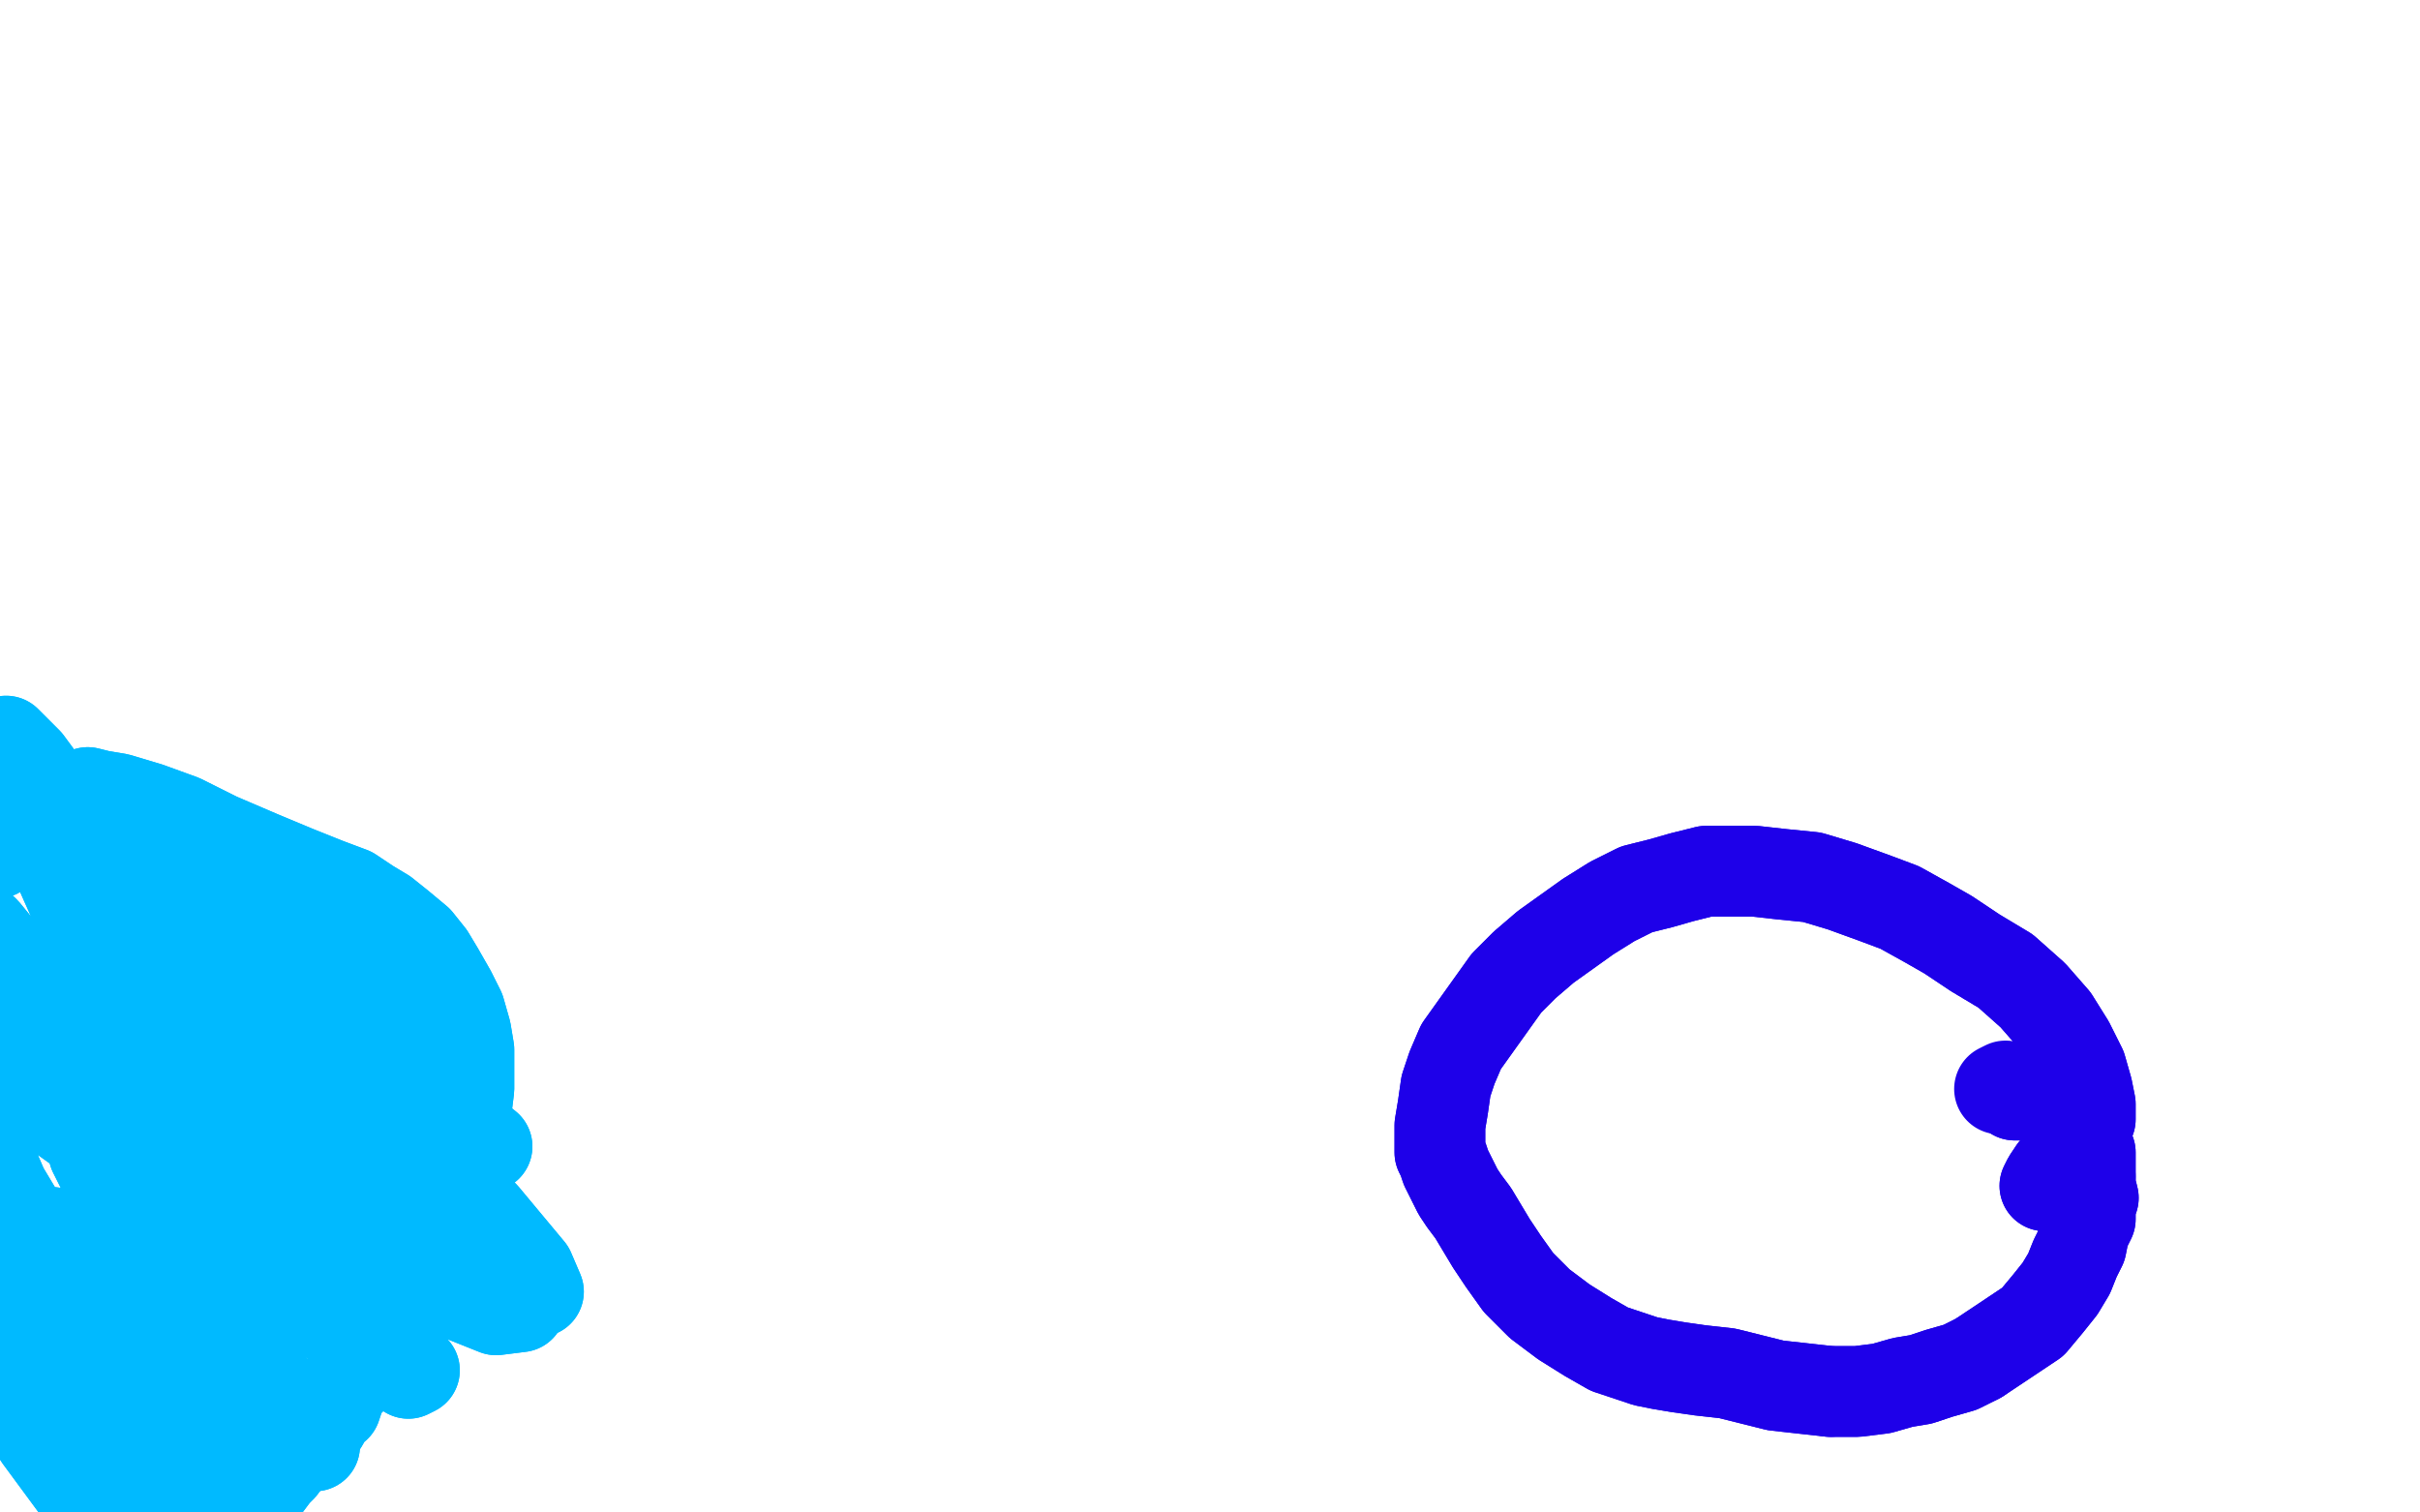
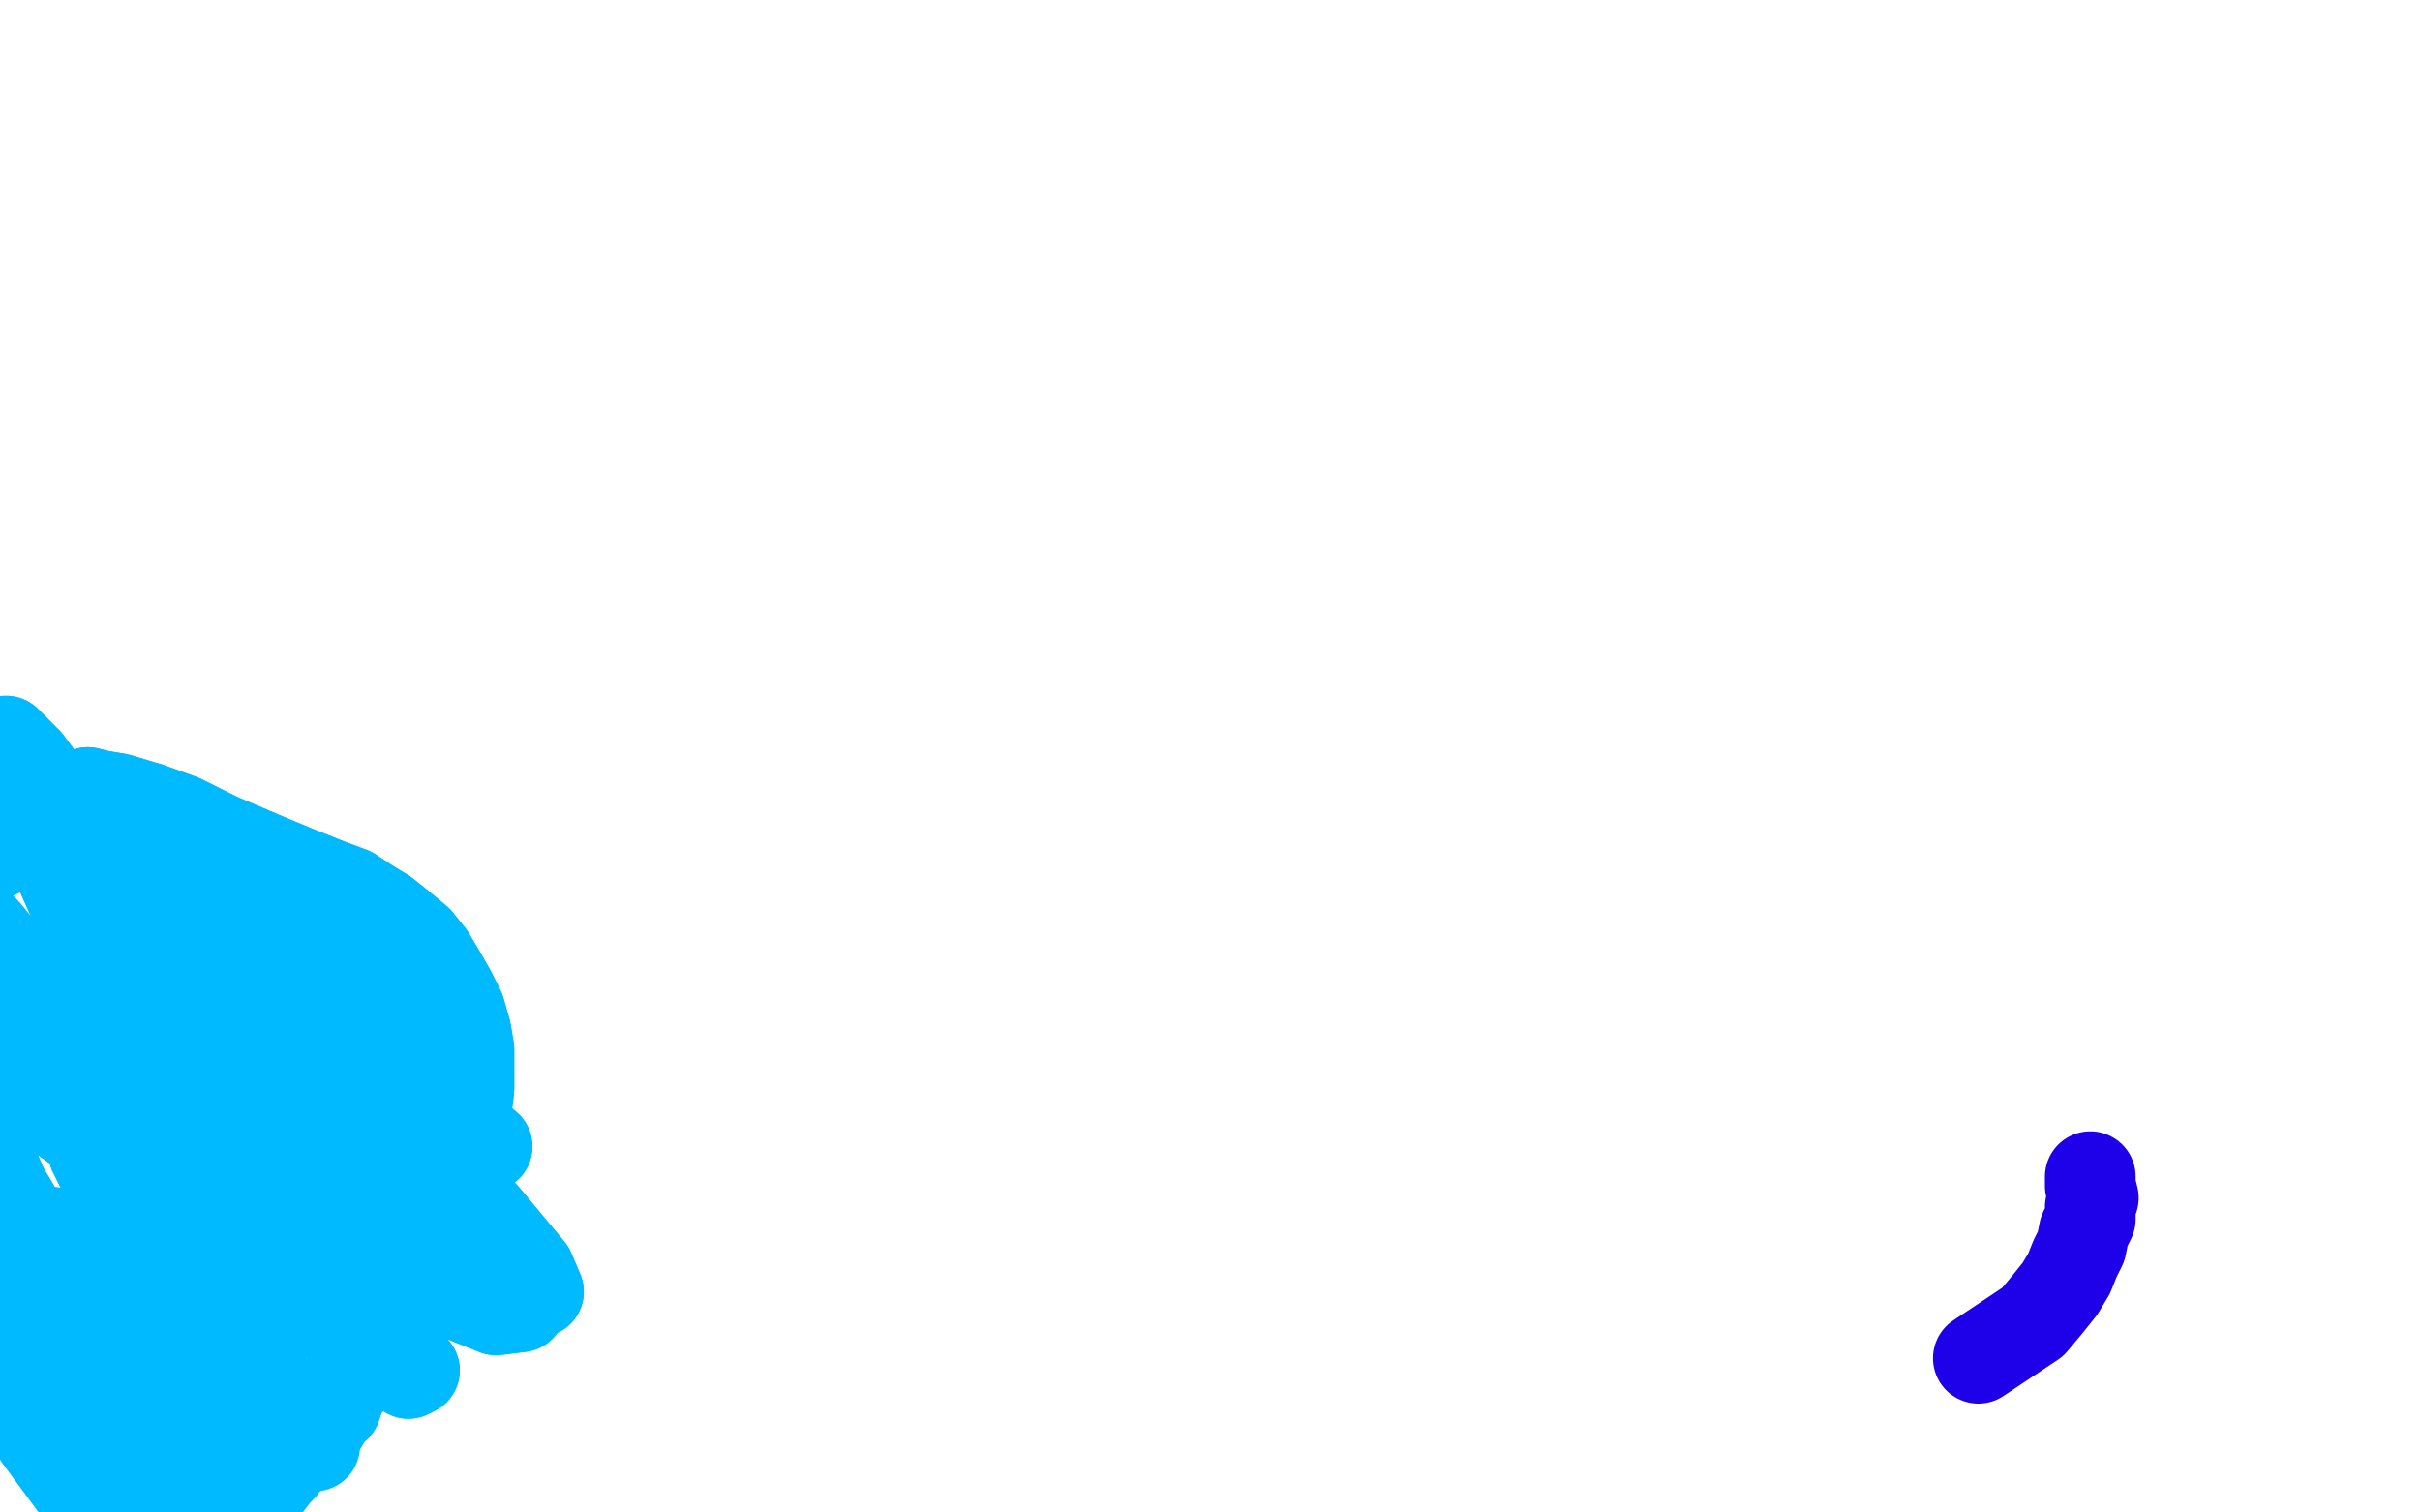
<svg xmlns="http://www.w3.org/2000/svg" width="800" height="500" version="1.1" style="stroke-antialiasing: false">
  <desc>This SVG has been created on https://colorillo.com/</desc>
  <rect x="0" y="0" width="800" height="500" style="fill: rgb(255,255,255); stroke-width:0" />
-   <polyline points="676,392 676,392 676,392 676,392 676,392 677,390 677,390 679,387 679,387 683,383 683,383 686,379 686,379 689,375 689,375 691,370 691,369 691,365 690,360 688,353 684,345 679,337 672,329 663,321 653,315 644,309 637,305 628,300 620,297 609,293 599,290 589,289 580,288 571,288 564,288 556,290 549,292 541,294 533,298 525,303 518,308 511,313 504,319 498,325 493,332 488,339 483,346 480,353 478,359 477,366 476,372 476,375 476,378 476,381 477,383 478,386 480,390 482,394 484,397 487,401 490,406 493,411 497,417 502,424 509,431 517,437 525,442 532,446 538,448 544,450 549,451 555,452 562,453 571,454 579,456 587,458 596,459 605,460" style="fill: none; stroke: #1e00e9; stroke-width: 30; stroke-linejoin: round; stroke-linecap: round; stroke-antialiasing: false; stroke-antialias: 0; opacity: 1.0" />
  <polyline points="654,449 660,445 666,441 672,437 677,431 681,426 684,421 686,416 688,412 689,407 691,403 691,399 692,396 691,392 691,389" style="fill: none; stroke: #1e00e9; stroke-width: 30; stroke-linejoin: round; stroke-linecap: round; stroke-antialiasing: false; stroke-antialias: 0; opacity: 1.0" />
-   <polyline points="605,460 614,460 622,459 629,457 635,456 641,454 648,452 654,449" style="fill: none; stroke: #1e00e9; stroke-width: 30; stroke-linejoin: round; stroke-linecap: round; stroke-antialiasing: false; stroke-antialias: 0; opacity: 1.0" />
-   <polyline points="691,389 691,386 691,383 691,381 690,379 689,376 688,374 687,373 686,371 684,369 683,368 681,366 680,365 679,364 678,364 676,363 675,362 674,363 674,363 672,362 671,362 670,362 668,362 667,362 666,362 665,361 664,360 663,360 663,360" style="fill: none; stroke: #1e00e9; stroke-width: 30; stroke-linejoin: round; stroke-linecap: round; stroke-antialiasing: false; stroke-antialias: 0; opacity: 1.0" />
-   <polyline points="676,392 676,392 676,392 676,392 676,392 677,390 677,390 679,387 679,387 683,383 683,383 686,379 686,379 689,375 691,370 691,369 691,365 690,360 688,353 684,345 679,337 672,329 663,321 653,315 644,309 637,305 628,300 620,297 609,293 599,290 589,289 580,288 571,288 564,288 556,290 549,292 541,294 533,298 525,303 518,308 511,313 504,319 498,325 493,332 488,339 483,346 480,353 478,359 477,366 476,372 476,375 476,378 476,381 477,383 478,386 480,390 482,394 484,397 487,401 490,406 493,411 497,417 502,424 509,431 517,437 525,442 532,446 538,448 544,450 549,451 555,452 562,453 571,454 579,456 587,458 596,459 605,460 614,460 622,459 629,457 635,456 641,454 648,452 654,449 660,445 666,441 672,437 677,431 681,426 684,421 686,416 688,412 689,407 691,403 691,399 692,396 691,392 691,389 691,386 691,383 691,381 690,379 689,376 688,374 687,373 686,371 684,369 683,368 681,366 680,365 679,364 678,364 676,363 675,362 674,363 674,363 672,362 671,362 670,362 668,362 667,362 666,362 665,361 664,360 663,360 663,360 663,360 663,359 661,360" style="fill: none; stroke: #1e00e9; stroke-width: 30; stroke-linejoin: round; stroke-linecap: round; stroke-antialiasing: false; stroke-antialias: 0; opacity: 1.0" />
  <polyline points="59,446 59,446 59,446 59,446 59,446 58,444 58,444 57,441 57,441 55,437 55,437 54,431 54,431 52,427 52,427 49,423 45,420 41,418 37,417 33,416 29,417 27,418 24,418 21,420 18,422 16,424 14,425 13,427 12,429 11,431 10,434 9,437 9,440 9,443 9,446 9,448 9,450 9,453 10,455 11,459 12,461 13,465 14,467 15,469 16,472 18,475 19,478 21,480 22,482 24,484 26,486 27,488 29,489 31,491 33,493 34,494 36,495 37,496 40,498 42,500 44,501 46,502 49,503 51,504" style="fill: none; stroke: #00baff; stroke-width: 30; stroke-linejoin: round; stroke-linecap: round; stroke-antialiasing: false; stroke-antialias: 0; opacity: 1.0" />
  <polyline points="51,504 53,504 55,504 57,504 59,505 60,505 63,505 65,505 67,505 69,506 71,506 72,504 74,503 76,502 78,501 80,499 81,498 82,496 85,494 88,491 91,487 93,485 96,481 100,478 102,475 105,473 107,470 108,468 109,466 111,465 112,462 113,459 115,457 118,454 121,452 123,450 126,448 128,446 130,443 132,440 134,437 135,433 137,427 139,421 142,414 144,408 147,400 149,392 151,384 153,375 154,368 155,360 155,353 155,347 154,341 152,334 149,328 145,321 142,316 138,311 132,306 127,302 122,299 116,295 108,292 98,288 86,283 72,277 60,271 49,267 39,264 33,263 29,262 26,263 25,264 23,265 20,267 17,269 14,271 10,275 5,278 -1,282 -7,284 -14,288 -19,290 -23,293 -25,295 -27,298 -28,301 -30,304 -31,308 -32,312 -32,316 -31,320 -30,326 -29,333 -27,340 -24,348 -20,356 -15,364 -11,372 -6,379 -2,386 1,393 4,398 7,403 9,409 12,414 15,419 20,426 27,435 36,446 47,458 57,468 66,476 74,482 79,485 81,485 82,485 82,481 81,472 80,456 78,447 67,416 59,390 51,363 40,335 28,306 16,279 8,260 3,248 2,245 9,252 23,271 39,295 53,321 63,345 69,364 71,377 70,385 68,388 66,388 59,383 46,370 31,352 13,330 -5,308 -23,291 -38,278 -46,273 -47,274 -35,288 -8,315 31,351 71,387 104,419 126,441 137,453 135,454 120,444 93,424 59,398 26,373 -2,353 -21,338 -30,329 -23,326 1,332 38,345 76,361 106,375 124,383 131,385 124,381 106,370 80,355 55,342 34,332 20,328 14,327 14,331 26,338 46,353 72,373 101,394 128,413 149,427 164,433 172,432 169,422 158,401 140,379 121,360 106,345 95,336 88,331 84,327 83,325 81,323 80,322 78,320 78,319 78,319 79,321 85,331 95,349 108,368 120,383 128,390 134,393 134,390 128,379 117,361 100,341 79,320 57,302 39,290 28,284 26,284 36,293 59,312 90,332 121,352 143,367 156,375 161,379 157,376 146,369 130,359 111,347 93,336 79,326 68,318 61,310 59,305 61,302 63,300 68,298 74,297 80,297 87,298 97,303 108,310 121,319 131,330 139,339 144,344 146,345 144,344 137,338 126,326 112,312 94,296 76,282 57,271 42,265 35,264 35,271 48,287 73,314 105,345 135,377 160,402 175,420 178,427 168,426 144,416 113,401 81,387 44,378 38,379 31,381 34,387 47,396 63,406 76,413 82,417 83,418 78,418 65,416 48,412 29,409 14,407 6,407 6,410" style="fill: none; stroke: #00baff; stroke-width: 30; stroke-linejoin: round; stroke-linecap: round; stroke-antialiasing: false; stroke-antialias: 0; opacity: 1.0" />
  <polyline points="59,446 59,446 59,446 59,446 59,446 58,444 58,444 57,441 57,441 55,437 55,437 54,431 54,431 52,427 49,423 45,420 41,418 37,417 33,416 29,417 27,418 24,418 21,420 18,422 16,424 14,425 13,427 12,429 11,431 10,434 9,437 9,440 9,443 9,446 9,448 9,450 9,453 10,455 11,459 12,461 13,465 14,467 15,469 16,472 18,475 19,478 21,480 22,482 24,484 26,486 27,488 29,489 31,491 33,493 34,494 36,495 37,496 40,498 42,500 44,501 46,502 49,503 51,504 53,504 55,504 57,504 59,505 60,505 63,505 65,505 67,505 69,506 71,506 72,504 74,503 76,502 78,501 80,499 81,498 82,496 85,494 88,491 91,487 93,485 96,481 100,478 102,475 105,473 107,470 108,468 109,466 111,465 112,462 113,459 115,457 118,454 121,452 123,450 126,448 128,446 130,443 132,440 134,437 135,433 137,427 139,421 142,414 144,408 147,400 149,392 151,384 153,375 154,368 155,360 155,353 155,347 154,341 152,334 149,328 145,321 142,316 138,311 132,306 127,302 122,299 116,295 108,292 98,288 86,283 72,277 60,271 49,267 39,264 33,263 29,262 26,263 25,264 23,265 20,267 17,269 14,271 10,275 5,278 -1,282 -7,284 -14,288 -19,290 -23,293 -25,295 -27,298 -28,301 -30,304 -31,308 -32,312 -32,316 -31,320 -30,326 -29,333 -27,340 -24,348 -20,356 -15,364 -11,372 -6,379 -2,386 1,393 4,398 7,403 9,409 12,414 15,419 20,426 27,435 36,446 47,458 57,468 66,476 74,482 79,485 81,485 82,485 82,481 81,472 80,456 78,447 67,416 59,390 51,363 40,335 28,306 16,279 8,260 3,248 2,245 9,252 23,271 39,295 53,321 63,345 69,364 71,377 70,385 68,388 66,388 59,383 46,370 31,352 13,330 -5,308 -23,291 -38,278 -46,273 -47,274 -35,288 -8,315 31,351 71,387 104,419 126,441 137,453 135,454 120,444 93,424 59,398 26,373 -2,353 -21,338 -30,329 -23,326 1,332 38,345 76,361 106,375 124,383 131,385 124,381 106,370 80,355 55,342 34,332 20,328 14,327 14,331 26,338 46,353 72,373 101,394 128,413 149,427 164,433 172,432 169,422 158,401 140,379 121,360 106,345 95,336 88,331 84,327 83,325 81,323 80,322 78,320 78,319 78,319 79,321 85,331 95,349 108,368 120,383 128,390 134,393 134,390 128,379 117,361 100,341 79,320 57,302 39,290 28,284 26,284 36,293 59,312 90,332 121,352 143,367 156,375 161,379 157,376 146,369 130,359 111,347 93,336 79,326 68,318 61,310 59,305 61,302 63,300 68,298 74,297 80,297 87,298 97,303 108,310 121,319 131,330 139,339 144,344 146,345 144,344 137,338 126,326 112,312 94,296 76,282 57,271 42,265 35,264 35,271 48,287 73,314 105,345 135,377 160,402 175,420 178,427 168,426 144,416 113,401 81,387 44,378 38,379 31,381 34,387 47,396 63,406 76,413 82,417 83,418 78,418 65,416 48,412 29,409 14,407 6,407 6,410 16,417 32,427 49,439 64,452 78,465 85,472" style="fill: none; stroke: #00baff; stroke-width: 30; stroke-linejoin: round; stroke-linecap: round; stroke-antialiasing: false; stroke-antialias: 0; opacity: 1.0" />
-   <polyline points="104,478 101,474 101,474 94,464 94,464 85,452 85,452 76,439 76,439 68,429 68,429 63,421 63,421 58,414 58,414 56,410 55,407 54,405 52,403 50,403 47,402 45,401 44,402 42,403 41,405 40,405 40,407 40,408 40,409 40,411 43,420 52,439 65,461 75,477 80,484 80,485 70,480 53,471 35,462 19,456 9,454 4,455 3,456 3,457 3,457 5,462 13,475 27,494 46,513 62,524 72,528 73,524 65,511 51,493 34,474 20,458" style="fill: none; stroke: #00baff; stroke-width: 30; stroke-linejoin: round; stroke-linecap: round; stroke-antialiasing: false; stroke-antialias: 0; opacity: 1.0" />
  <polyline points="104,478 101,474 101,474 94,464 94,464 85,452 85,452 76,439 76,439 68,429 68,429 63,421 63,421 58,414 56,410 55,407 54,405 52,403 50,403 47,402 45,401 44,402 42,403 41,405 40,405 40,407 40,408 40,409 40,411 43,420 52,439 65,461 75,477 80,484 80,485 70,480 53,471 35,462 19,456 9,454 4,455 3,456 3,457 3,457 5,462 13,475 27,494 46,513 62,524 72,528 73,524 65,511 51,493 34,474 20,458 15,451" style="fill: none; stroke: #00baff; stroke-width: 30; stroke-linejoin: round; stroke-linecap: round; stroke-antialiasing: false; stroke-antialias: 0; opacity: 1.0" />
</svg>